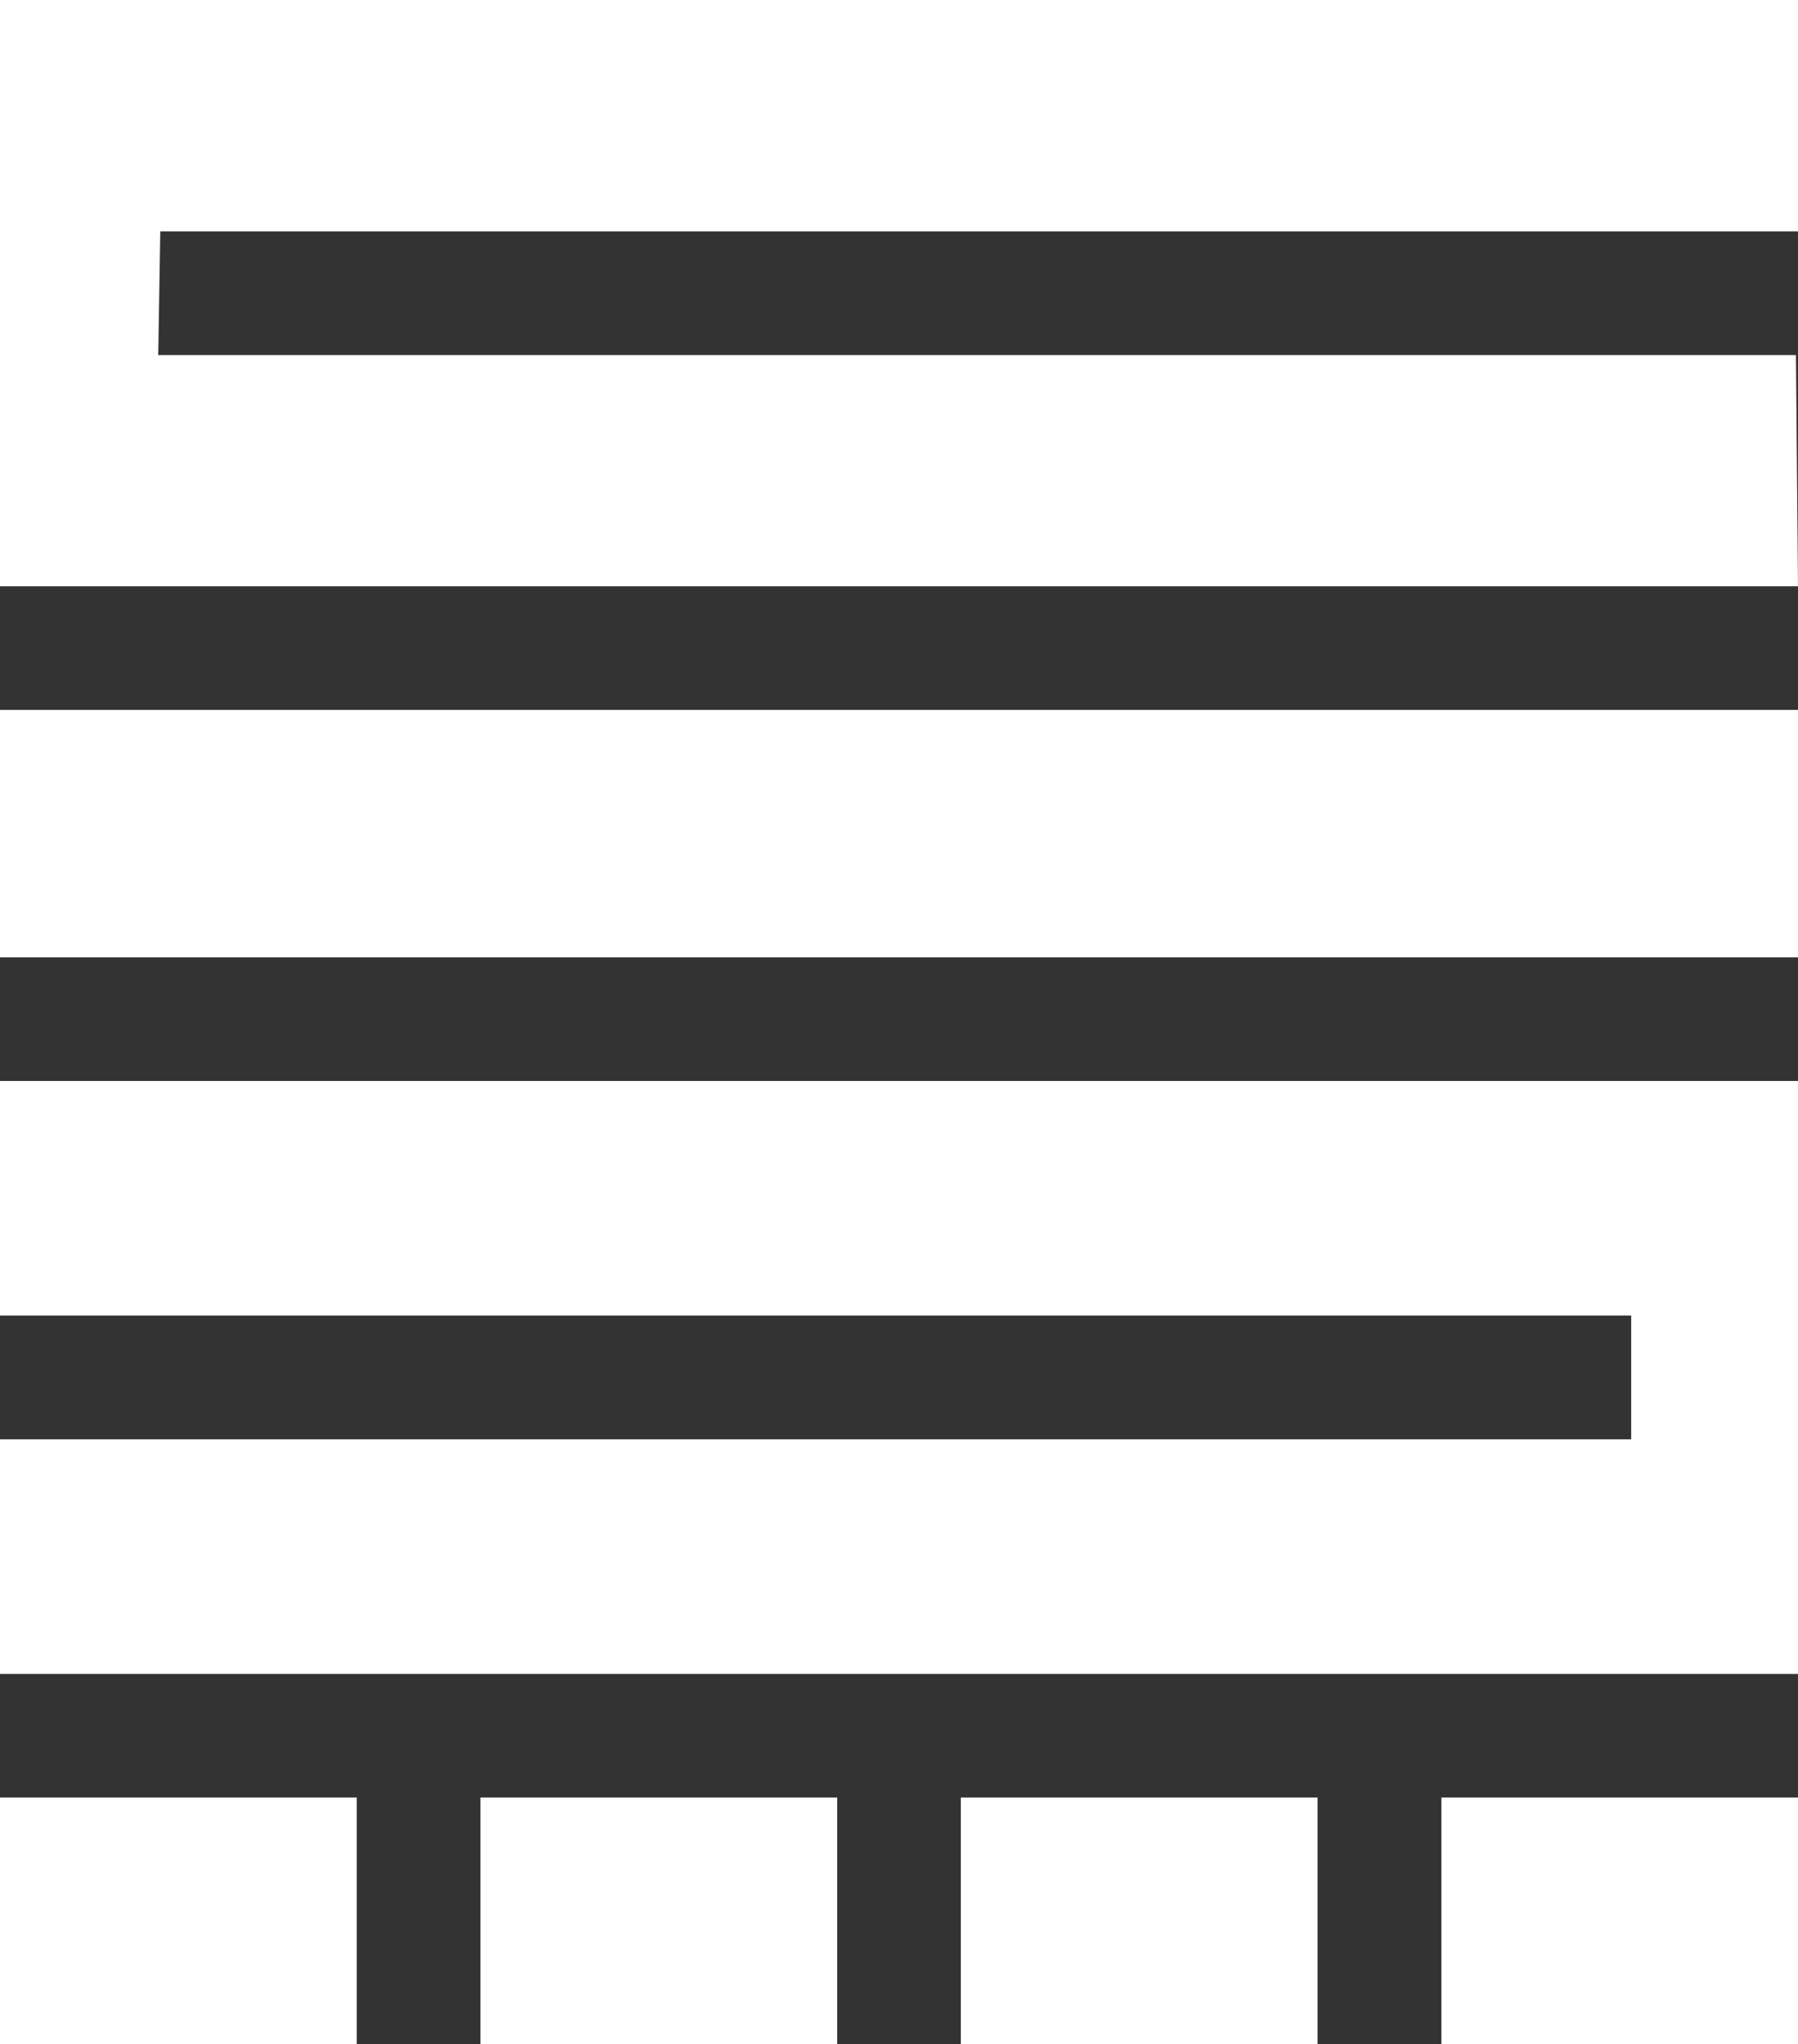
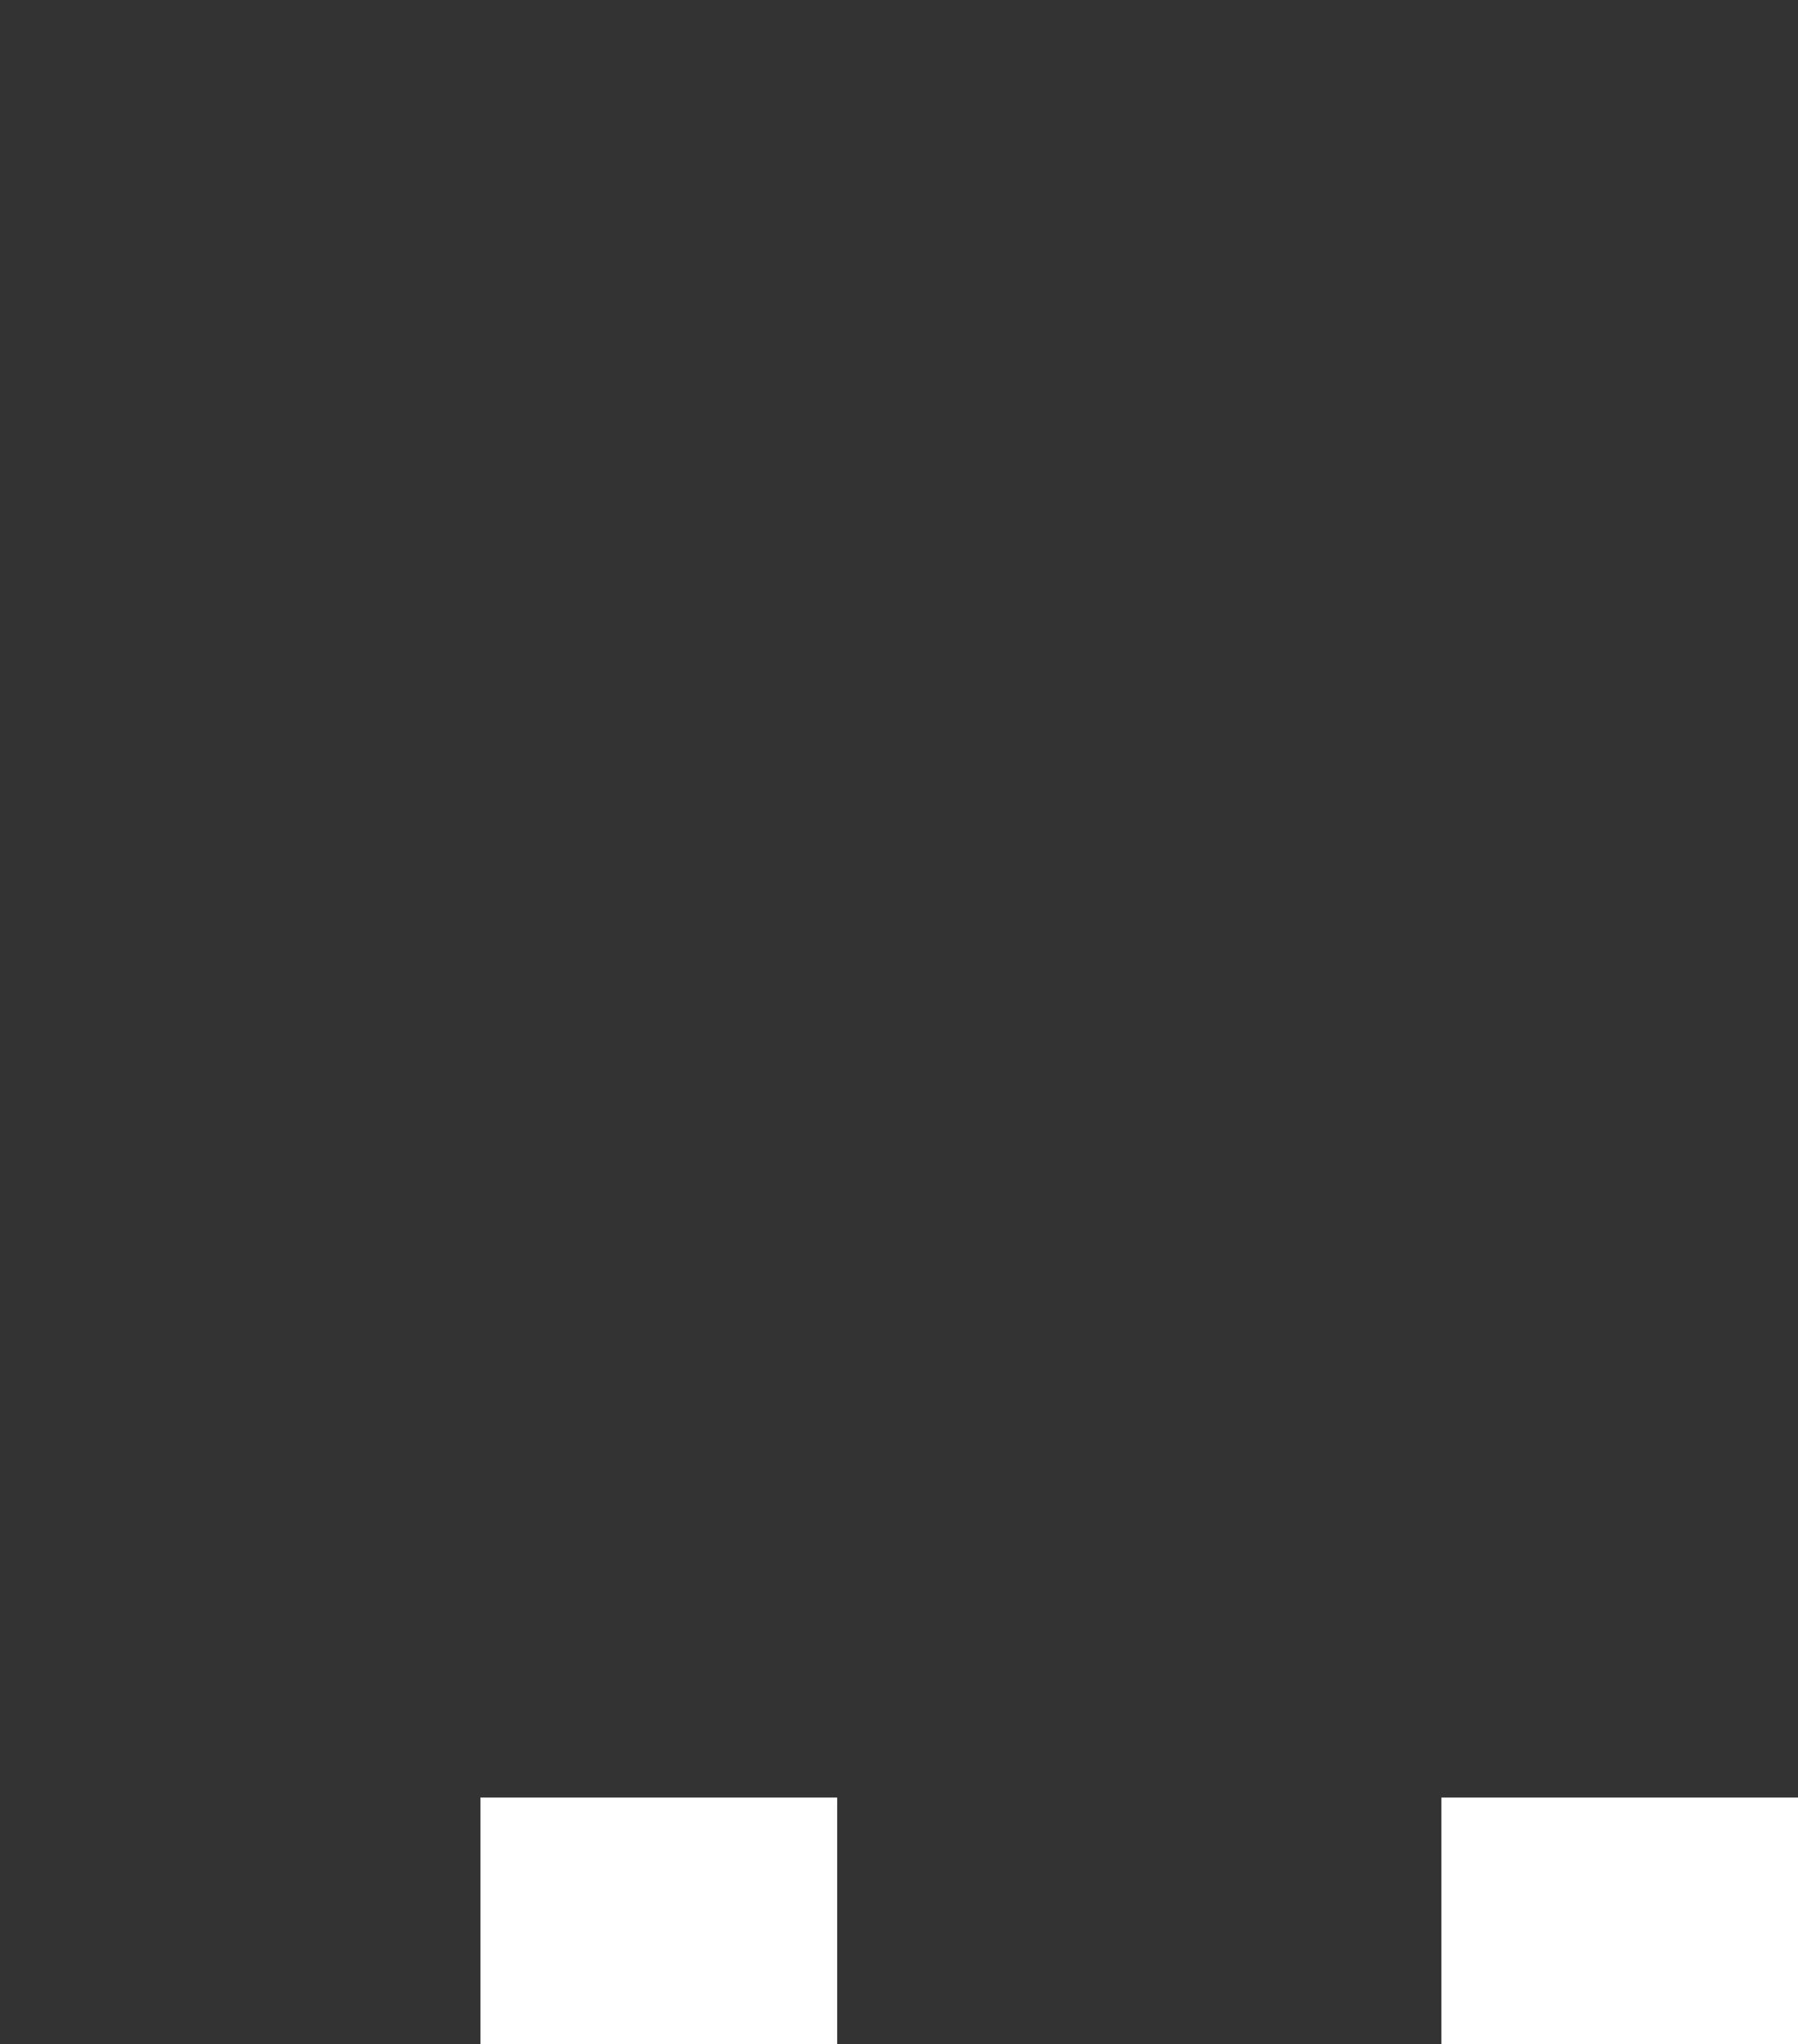
<svg xmlns="http://www.w3.org/2000/svg" version="1.1" id="Layer_1" x="0px" y="0px" viewBox="0 0 1132.9 1287.9" style="enable-background:new 0 0 1132.9 1287.9;" xml:space="preserve">
  <rect x="0" y="0" width="1132.9" height="1287.9" fill="#333333" stroke="none" />
  <style type="text/css">
	.st0{fill:#FFFFFF;}
	.st1{fill-rule:evenodd;clip-rule:evenodd;fill:#FFFFFF;}
</style>
  <g id="Layer_2_00000075866946712026740140000012626859145244439709_">
    <g id="Layer_1-2">
      <g>
        <rect x="302.7" y="1132.6" class="st0" width="224.8" height="155.3" />
        <rect x="908.2" y="1132.6" class="st0" width="224.8" height="155.3" />
-         <rect x="605.4" y="1132.6" class="st0" width="224.8" height="155.3" />
-         <polygon class="st1" points="848.5,369.4 1132.9,369.4 1131.6,223.7 99.7,223.7 101,145.8 1132.9,145.8 1132.9,0 0,0 0,369.4         " />
-         <rect y="1132.6" class="st0" width="224.8" height="155.3" />
-         <polygon class="st1" points="101,681.1 0,681.1 0,828.9 1027.8,828.9 1027.8,906.9 0,906.9 0,1054.7 1132.9,1054.7 1132.9,681.1      127.8,681.1    " />
-         <polygon class="st1" points="848.5,447.3 0,447.3 0,603.2 101,603.2 127.8,603.2 1132.9,603.2 1132.9,447.3    " />
      </g>
    </g>
  </g>
</svg>